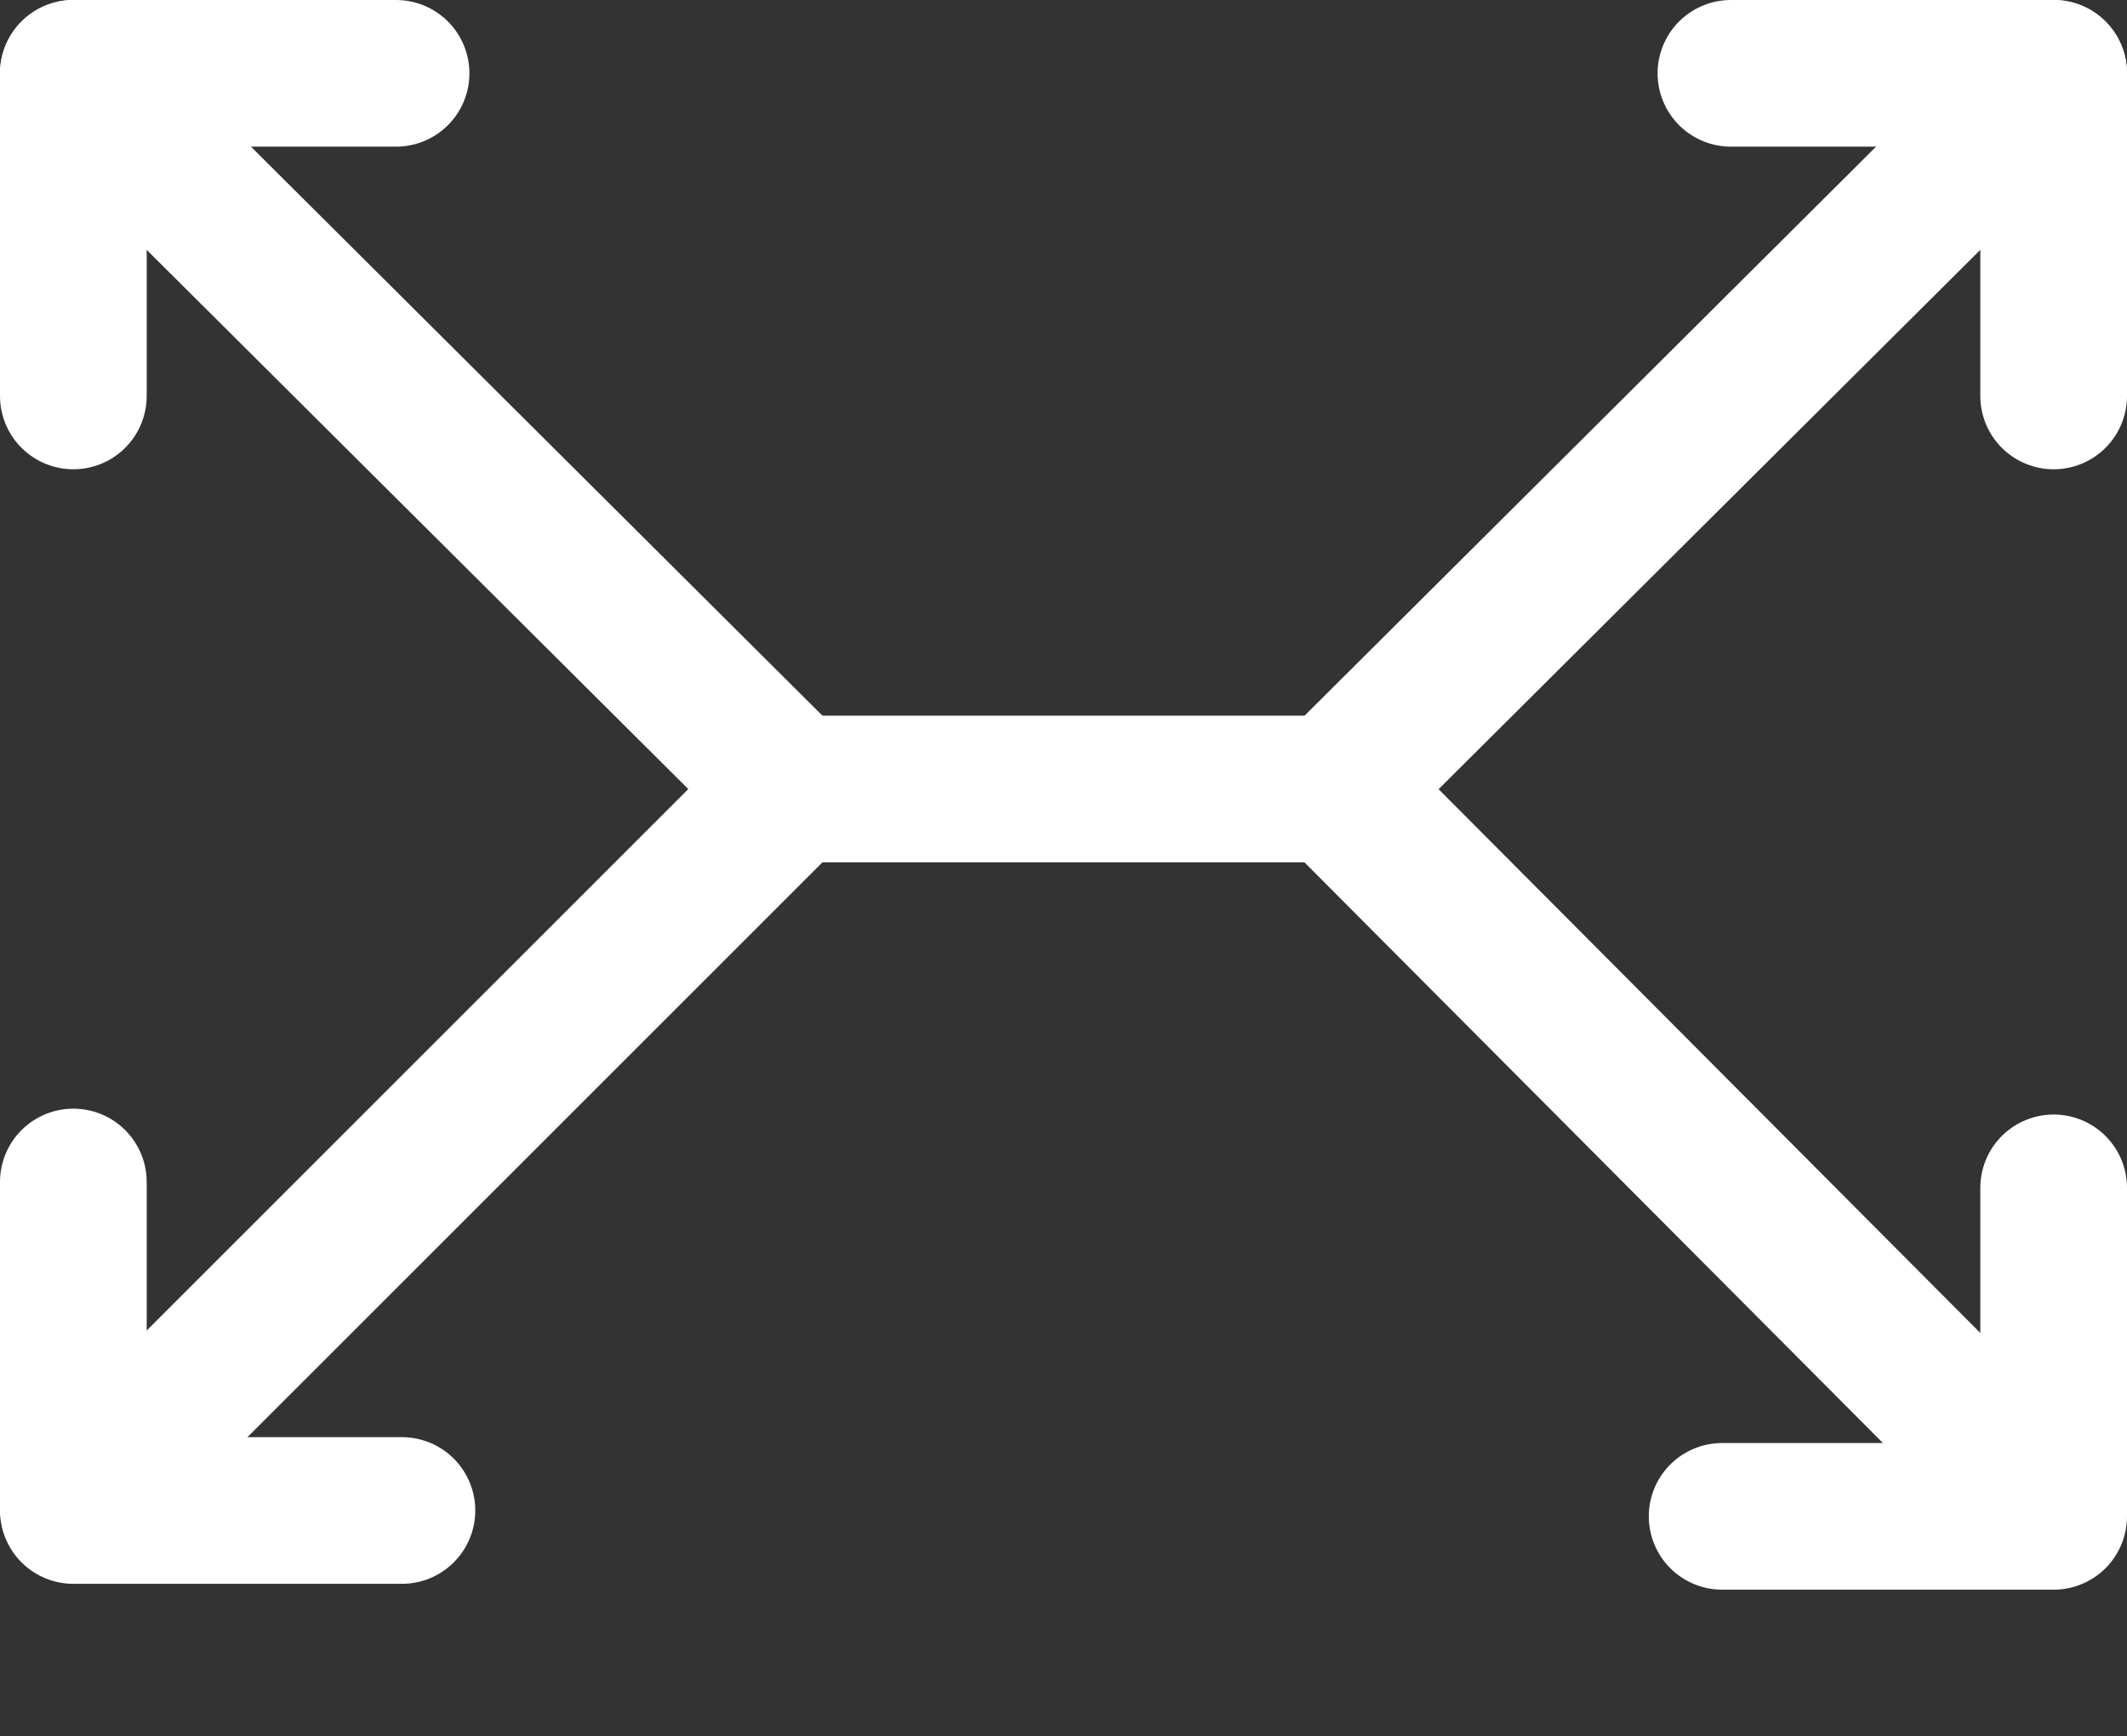
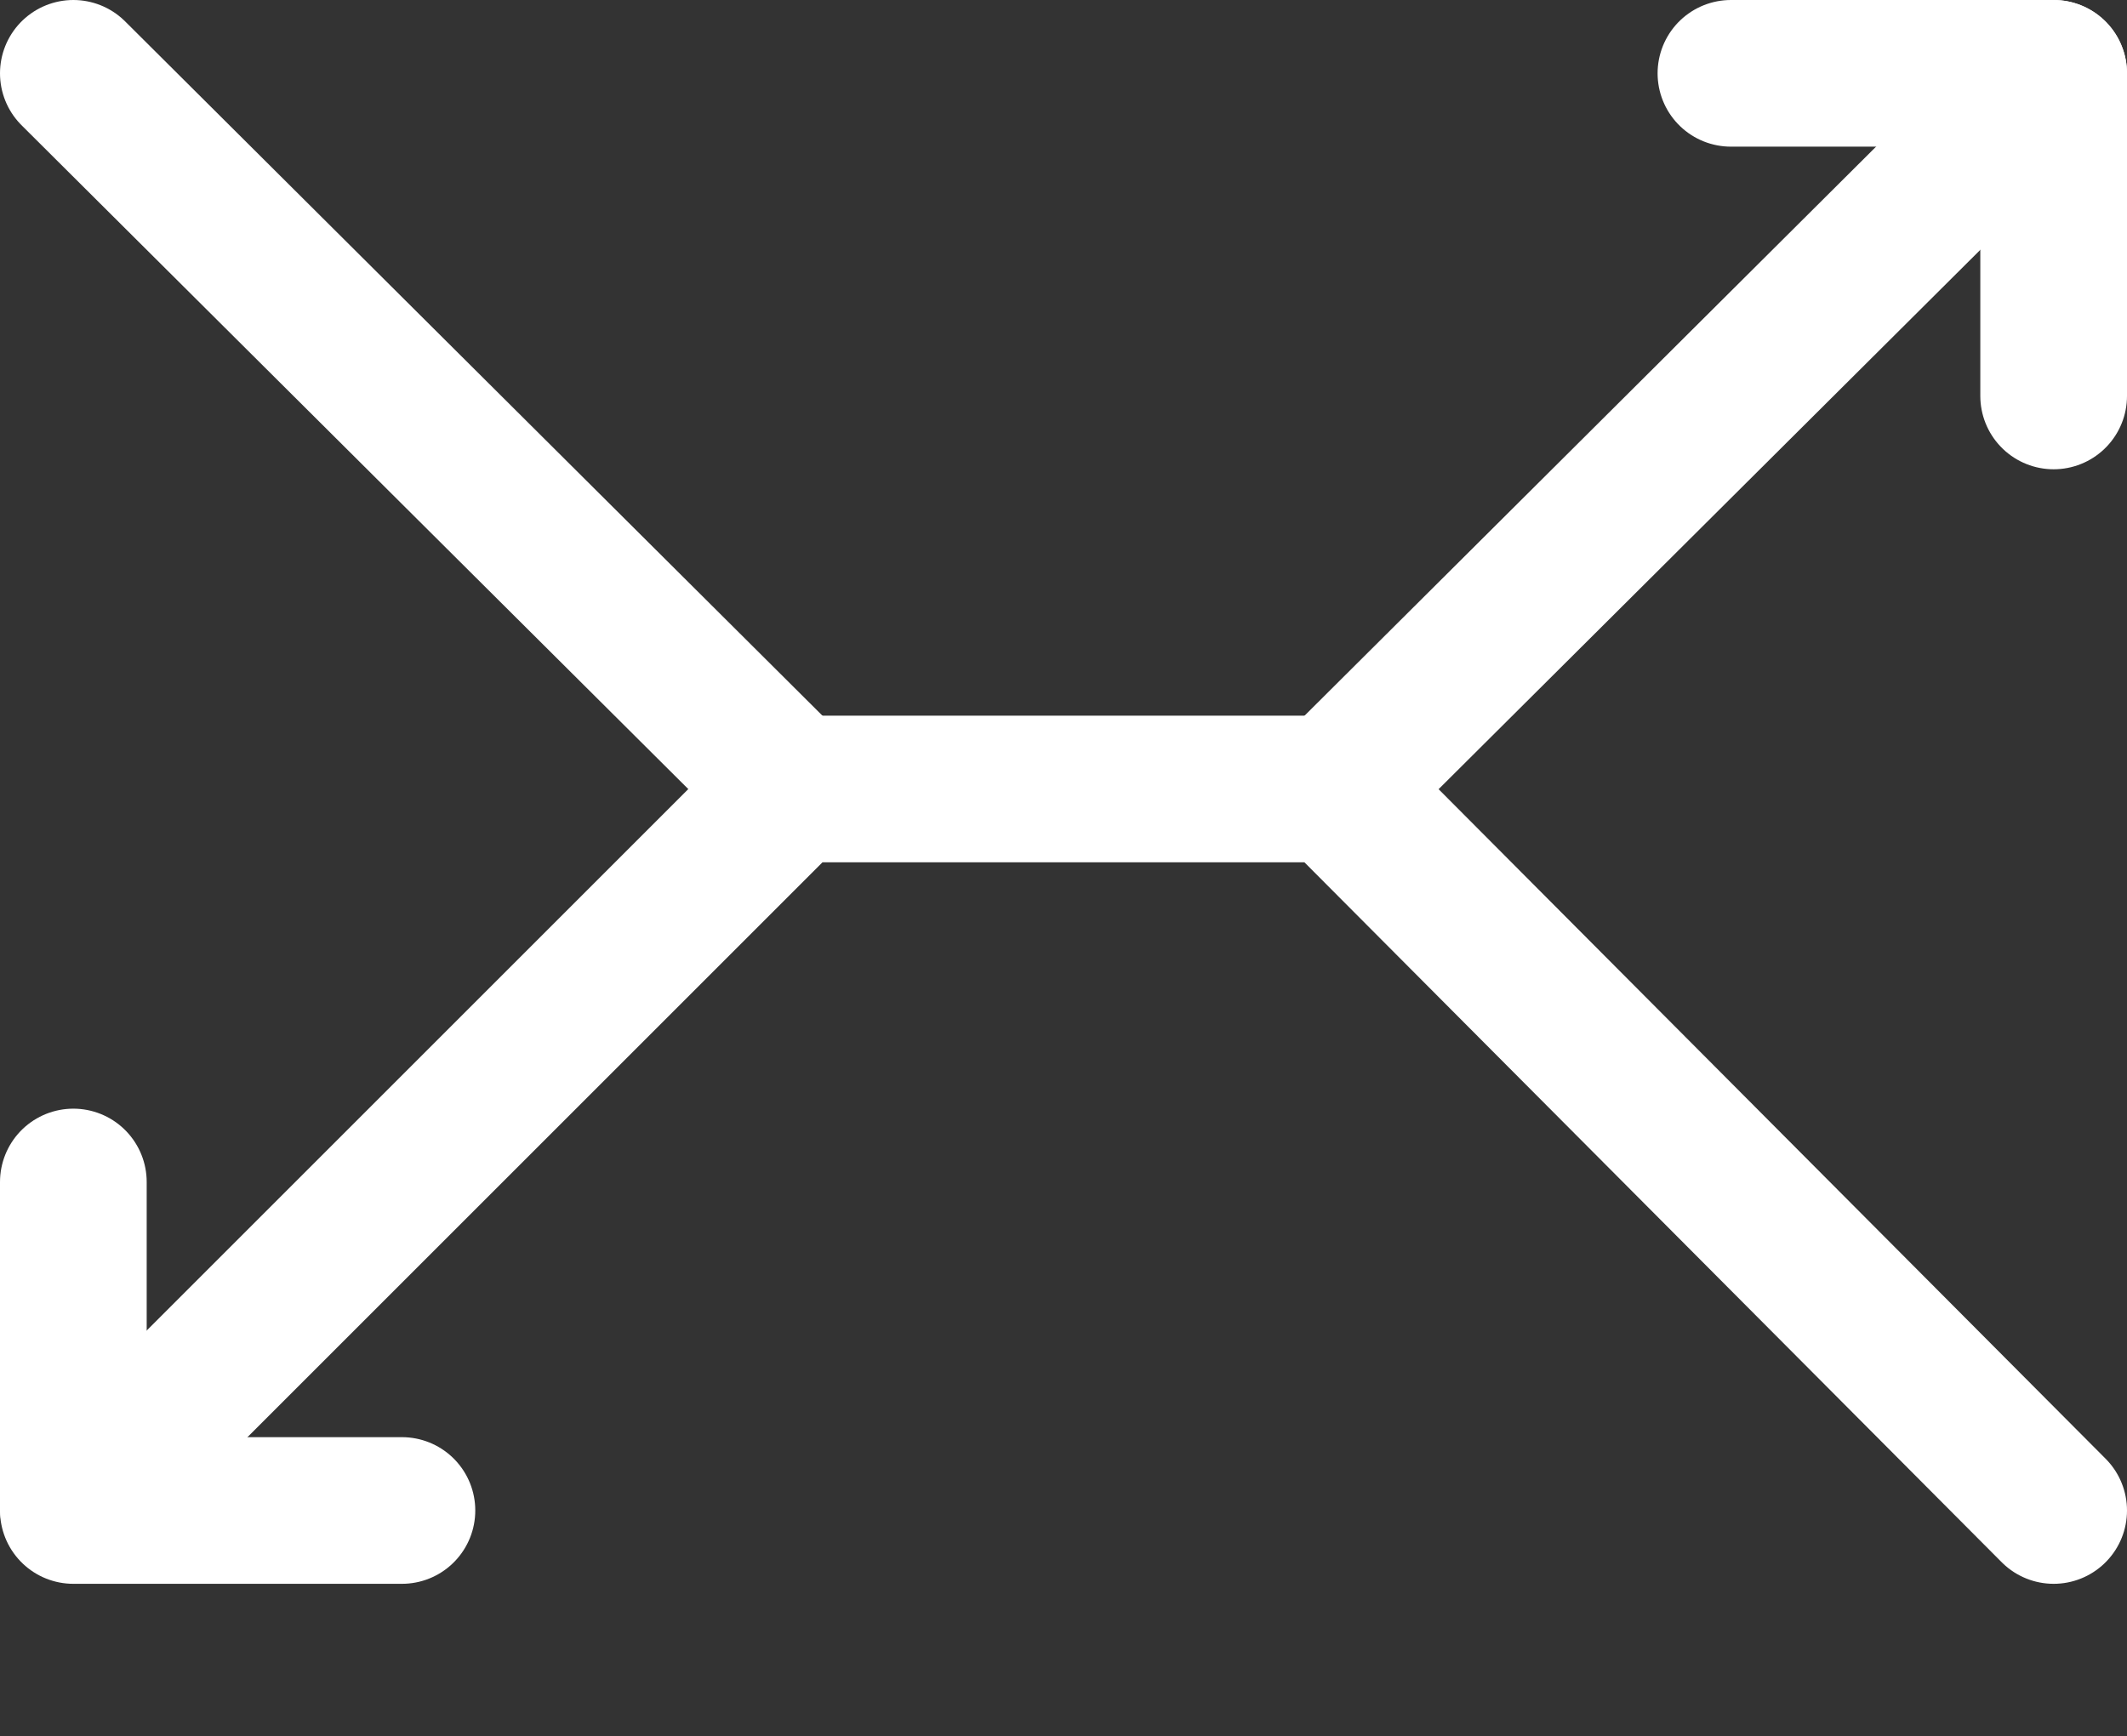
<svg xmlns="http://www.w3.org/2000/svg" version="1.1" x="0px" y="0px" width="72.5px" height="59.2px" viewBox="0 0 72.5 59.2" enable-background="new 0 0 72.5 59.2" xml:space="preserve">
  <rect x="0" y="0" width="72.5" height="59.2" fill="#333333" stroke="none" />
  <defs>
</defs>
  <g>
    <polyline fill="none" stroke="#FFFFFF" stroke-width="5" stroke-linecap="round" stroke-linejoin="round" stroke-miterlimit="10" points="   59,2.5 70,2.5 70,13.5  " />
-     <polyline fill="none" stroke="#FFFFFF" stroke-width="5" stroke-linecap="round" stroke-linejoin="round" stroke-miterlimit="10" points="   58.7,51.7 70,51.7 70,40.5  " />
-     <polyline fill="none" stroke="#FFFFFF" stroke-width="5" stroke-linecap="round" stroke-linejoin="round" stroke-miterlimit="10" points="   13.5,2.5 2.5,2.5 2.5,13.5  " />
    <polyline fill="none" stroke="#FFFFFF" stroke-width="5" stroke-linecap="round" stroke-linejoin="round" stroke-miterlimit="10" points="   13.7,51.5 2.5,51.5 2.5,40.3  " />
    <line fill="none" stroke="#FFFFFF" stroke-width="5" stroke-linecap="round" stroke-linejoin="round" stroke-miterlimit="10" x1="70" y1="2.5" x2="45.5" y2="26.9" />
    <polyline fill="none" stroke="#FFFFFF" stroke-width="5" stroke-linecap="round" stroke-linejoin="round" stroke-miterlimit="10" points="   70,51.5 45.5,26.9 27,26.9 2.5,51.4  " />
    <line fill="none" stroke="#FFFFFF" stroke-width="5" stroke-linecap="round" stroke-linejoin="round" stroke-miterlimit="10" x1="2.5" y1="2.5" x2="27" y2="26.9" />
    <rect x="32.8" y="51.5" fill="none" width="10.8" height="7.7" />
  </g>
</svg>